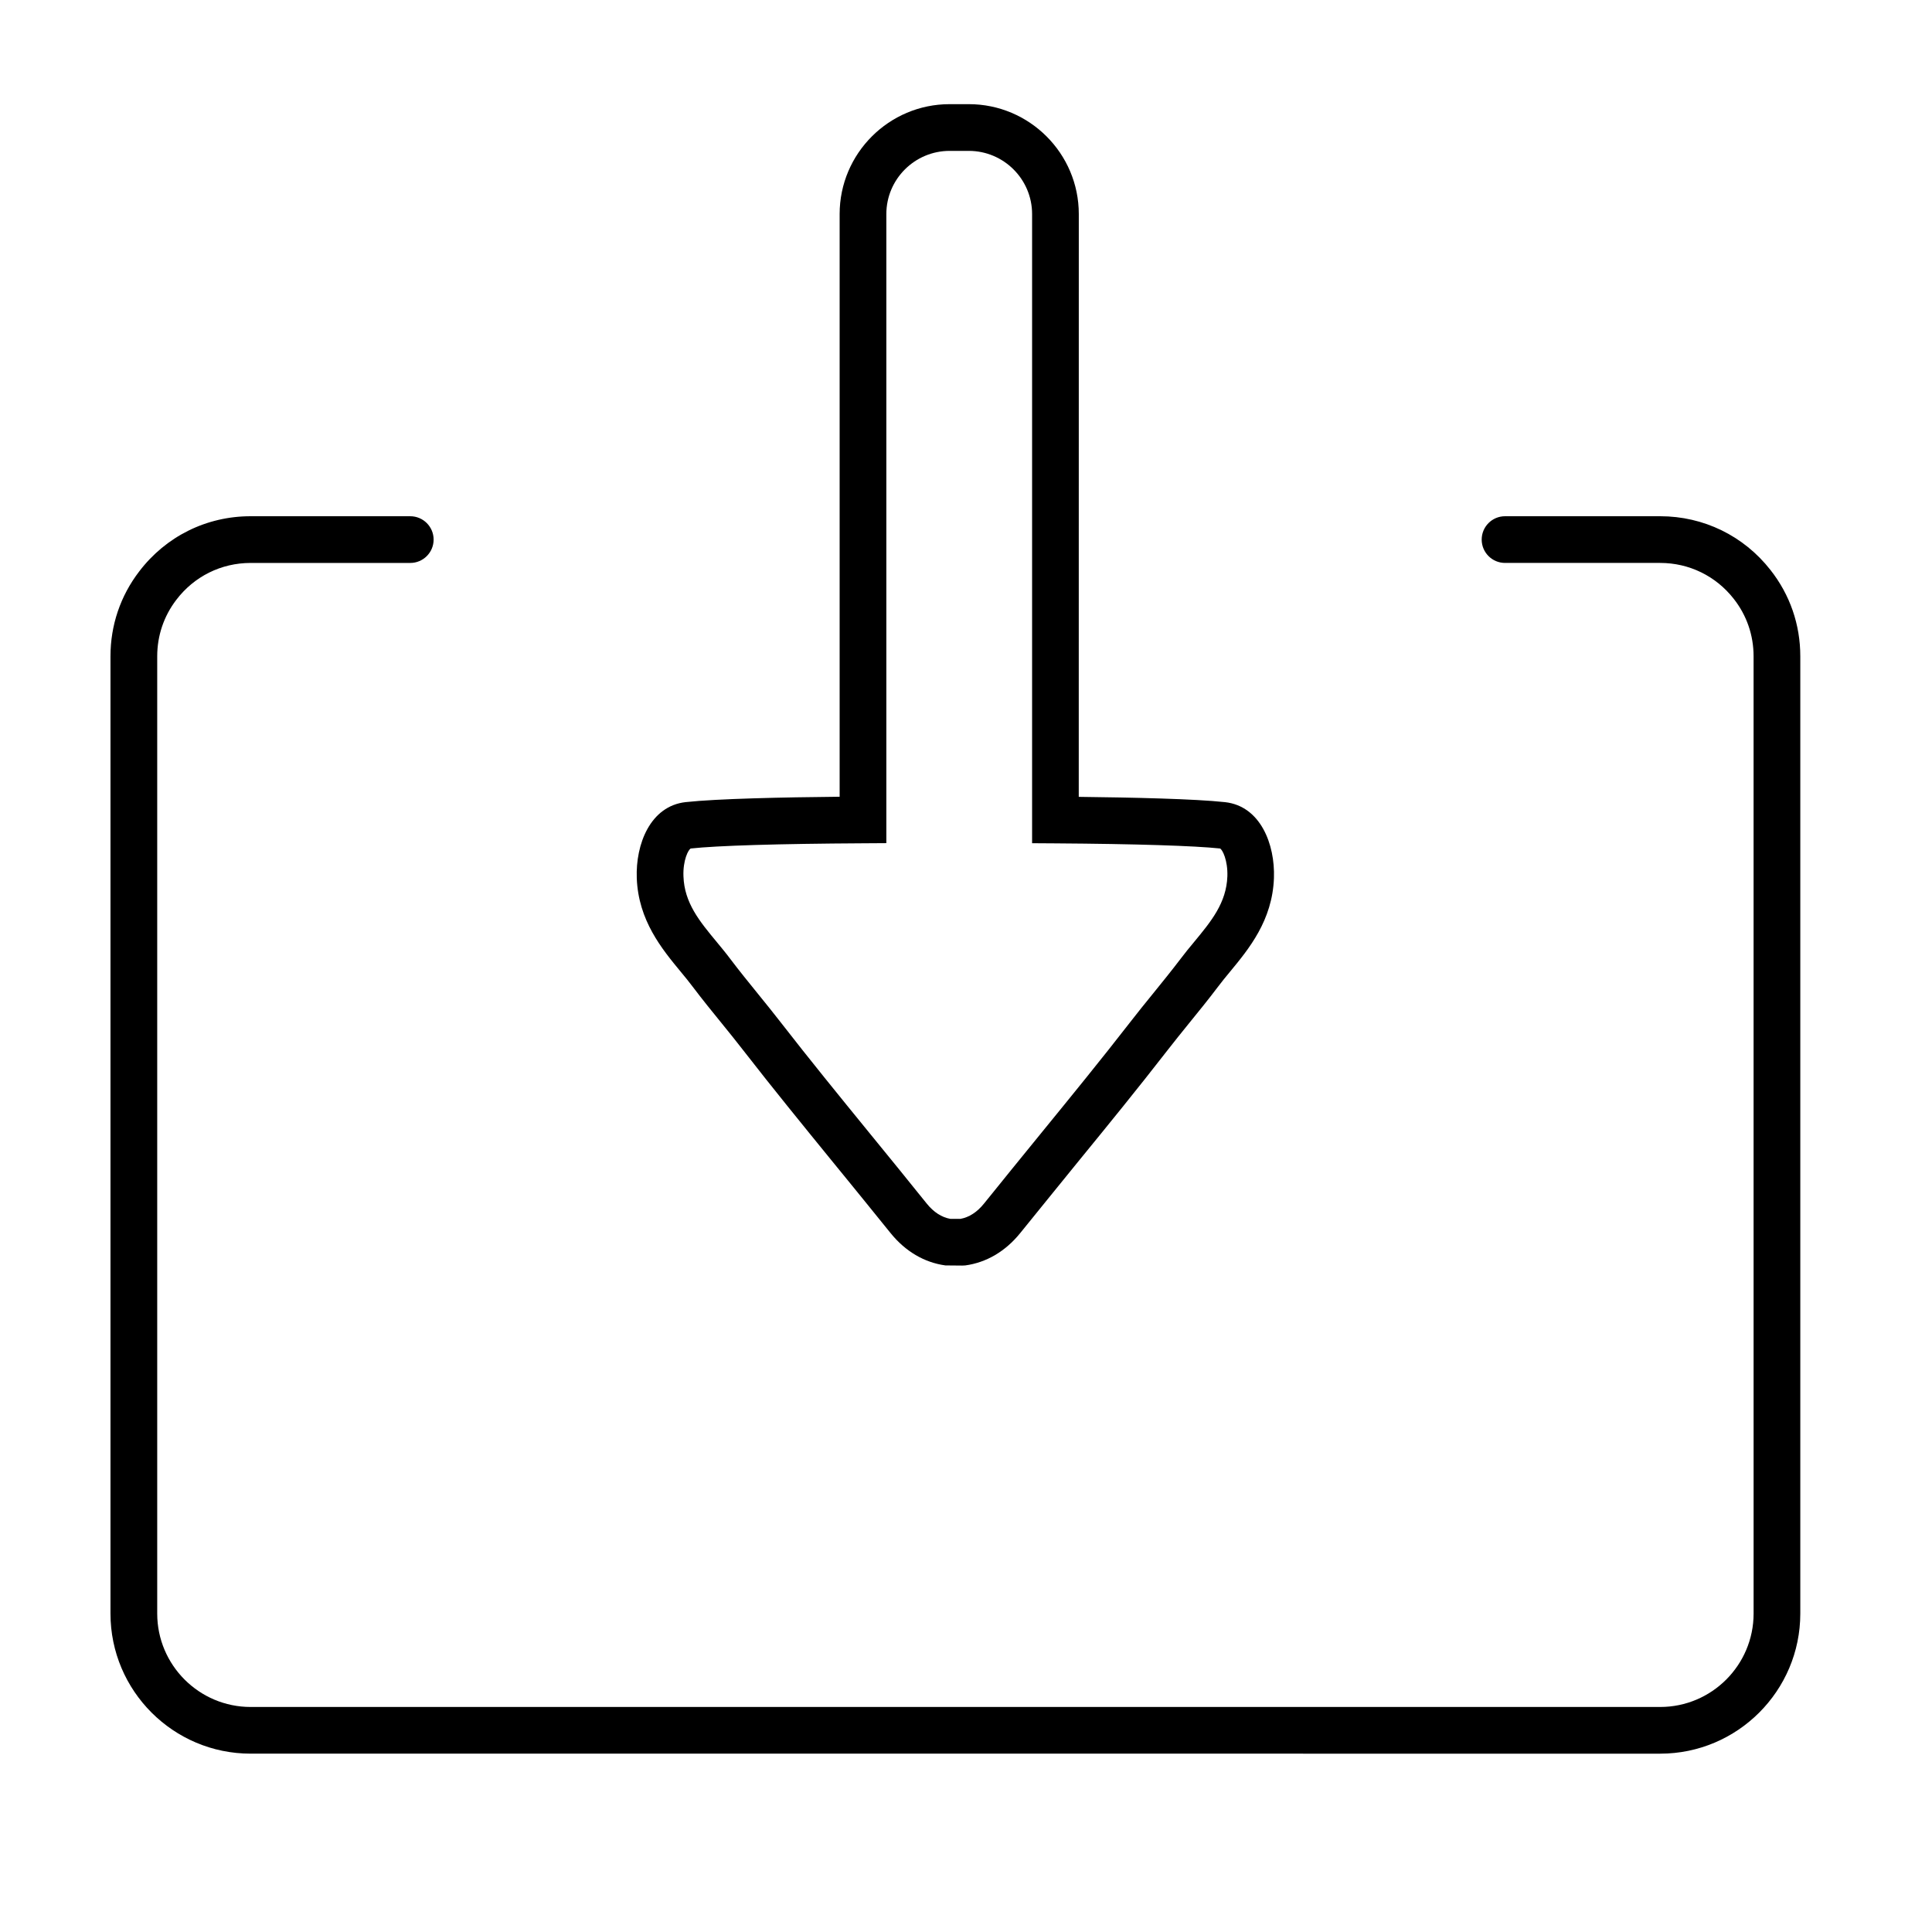
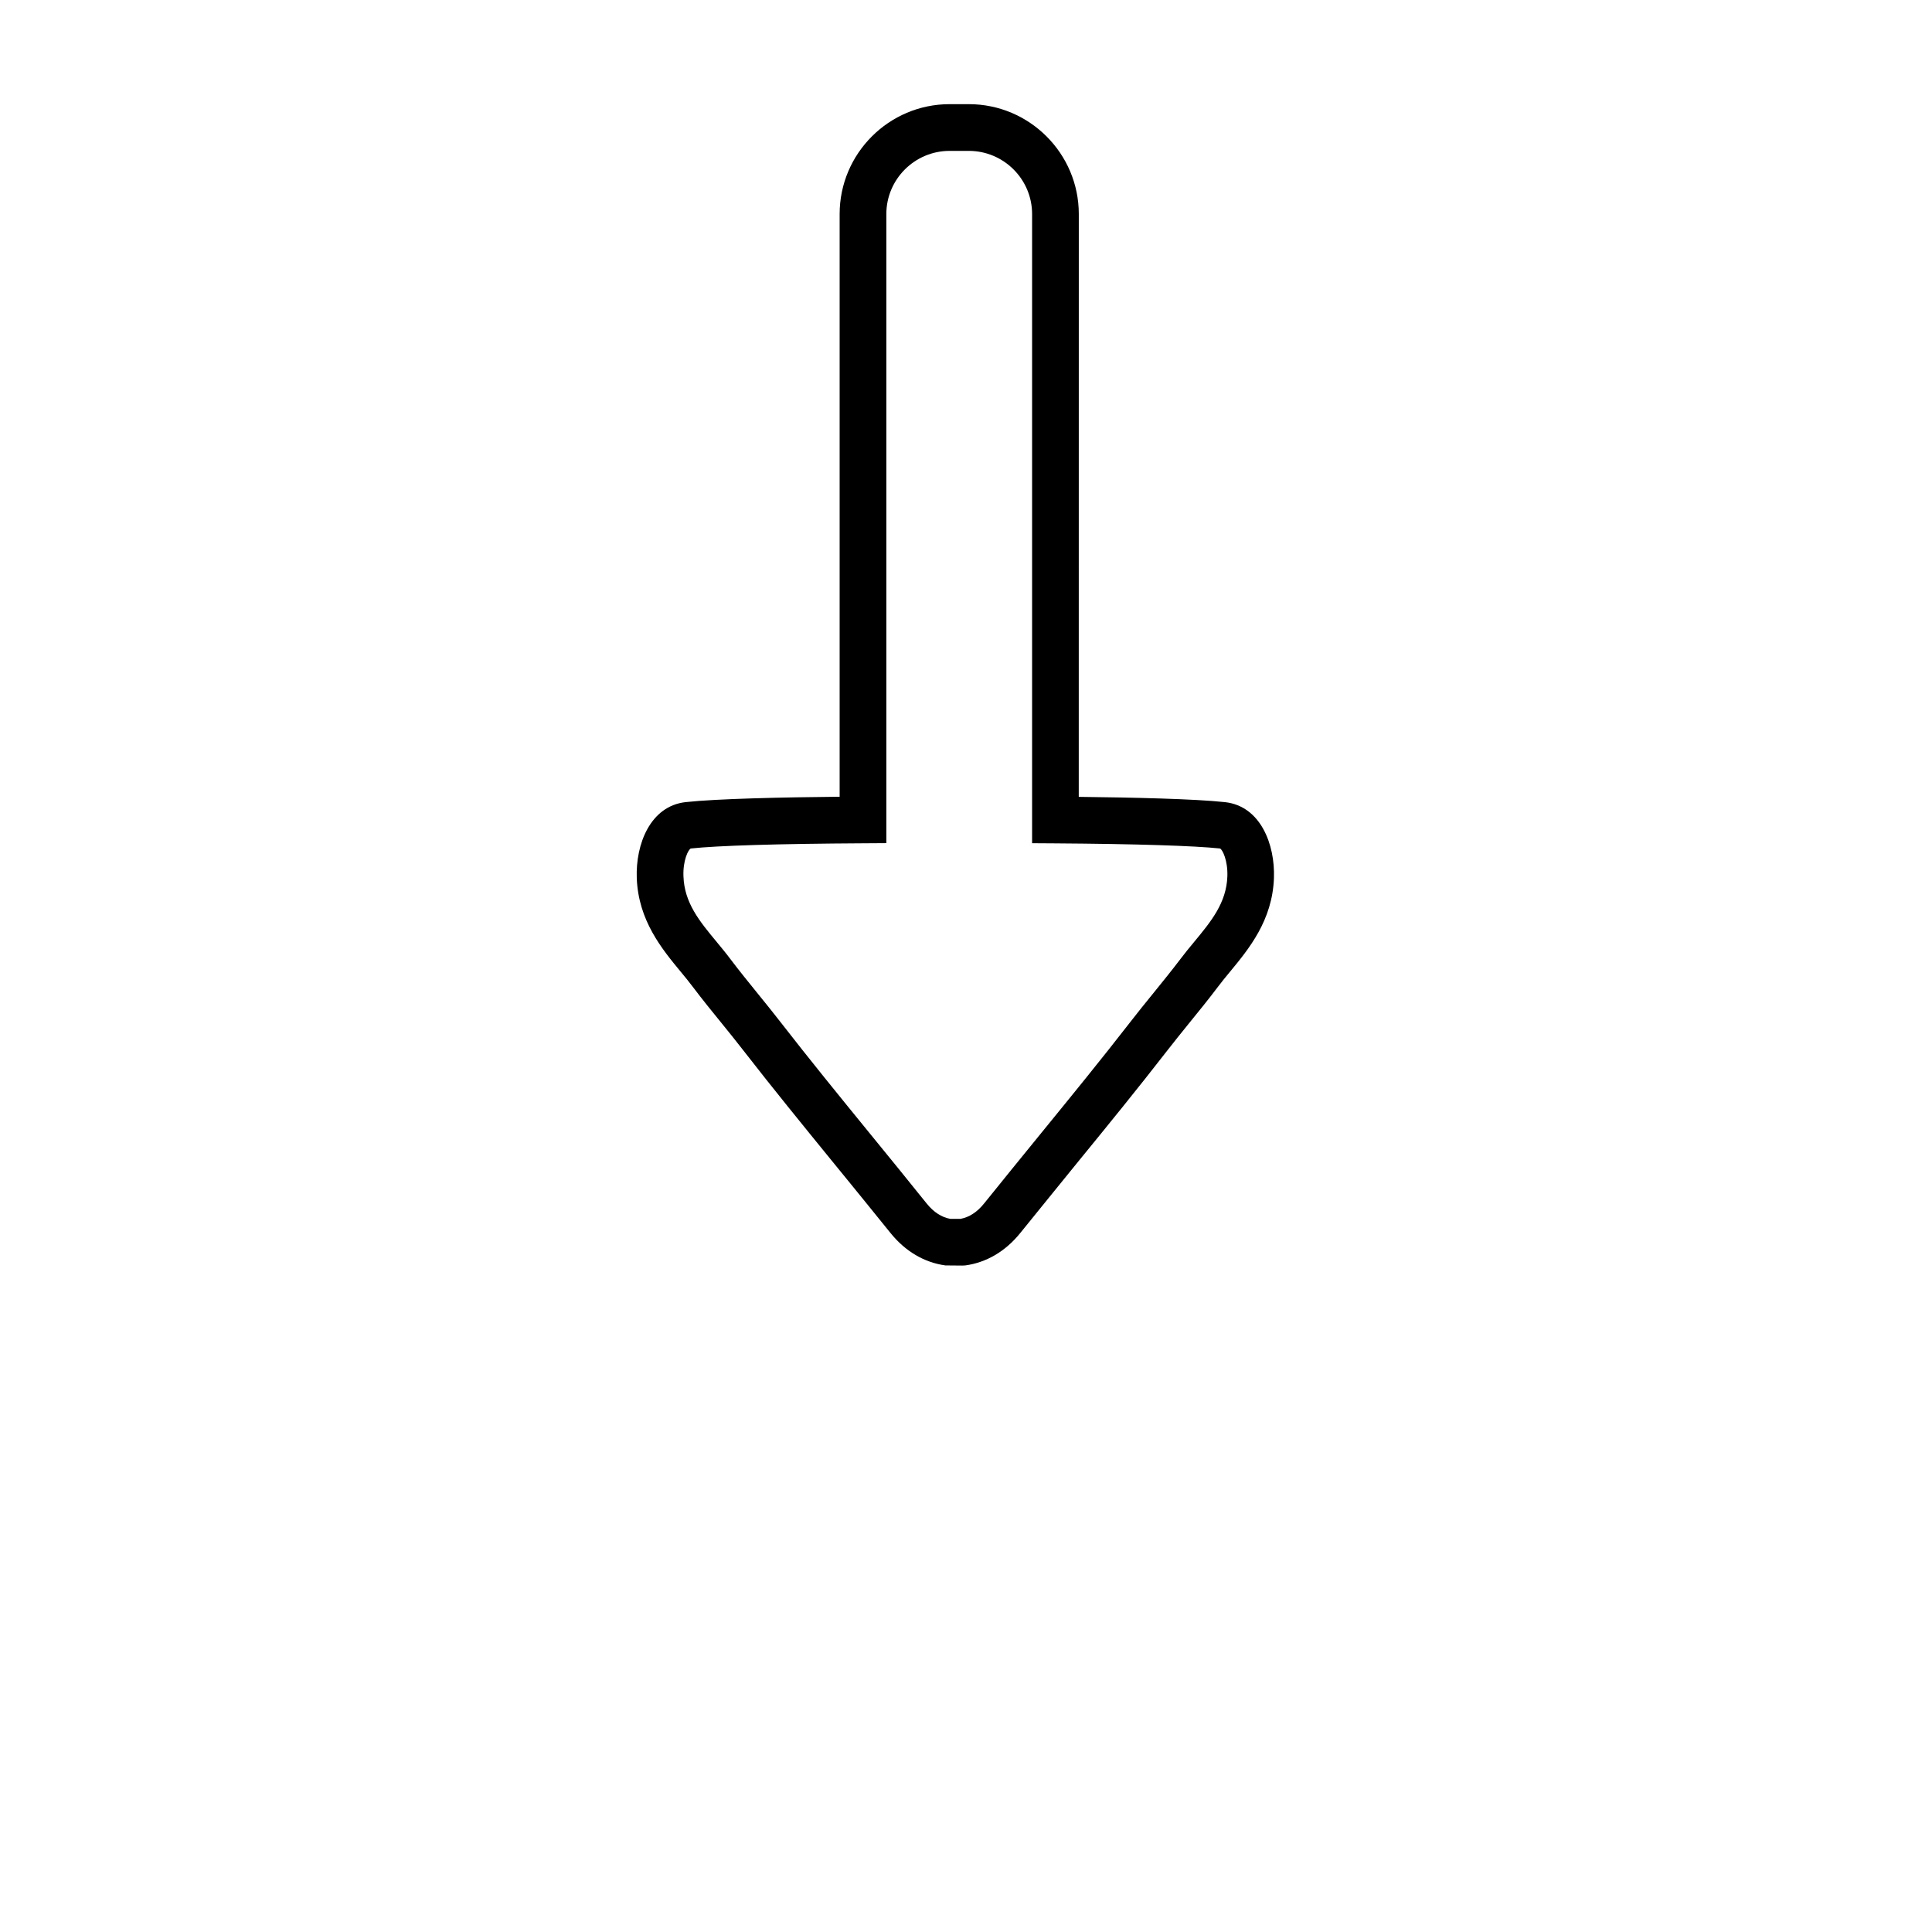
<svg xmlns="http://www.w3.org/2000/svg" fill="#000000" width="800px" height="800px" version="1.1" viewBox="144 144 512 512">
  <g>
-     <path d="m210.41 280.81h42.316c3.414 0 6.188 2.769 6.188 6.188 0 3.414-2.769 6.188-6.188 6.188h-42.316c-7.785 0-14.957 3.562-19.68 9.77-3.32 4.332-5.066 9.512-5.066 14.977v253.68c0 13.648 11.105 24.754 24.754 24.754h373.55c13.648 0 24.754-11.105 24.754-24.754l-0.004-253.68c0-5.602-1.824-10.871-5.269-15.25-4.731-6.047-11.828-9.5-19.477-9.5h-41.121c-3.414 0-6.188-2.769-6.188-6.188 0-3.414 2.769-6.188 6.188-6.188h41.121c11.48 0 22.129 5.188 29.211 14.234 5.176 6.566 7.914 14.484 7.914 22.895v253.68c0 20.469-16.656 37.125-37.125 37.125l-373.57-0.004c-20.469 0-37.125-16.648-37.125-37.125v-253.68c0-8.219 2.629-15.992 7.609-22.488 7.07-9.297 17.832-14.637 29.516-14.637z" />
    <path d="m312.75 376.7c0.414 11.238 6.66 18.785 11.672 24.852 1.094 1.32 2.168 2.621 3.152 3.941 2.539 3.359 5.18 6.621 7.734 9.754 1.941 2.394 3.898 4.805 5.793 7.262 7.734 9.961 15.781 19.82 23.555 29.371 2.68 3.301 5.387 6.578 8.066 9.898 1.648 2.019 3.281 4.062 4.926 6.086l2.371 2.926c3.918 4.848 8.934 7.793 14.52 8.559l4.473 0.039 0.805-0.039c5.586-0.762 10.621-3.715 14.539-8.559l2.188-2.699c1.691-2.106 3.402-4.207 5.113-6.312 2.68-3.32 5.379-6.641 8.086-9.961 7.773-9.508 15.801-19.367 23.512-29.305 1.898-2.453 3.859-4.867 5.793-7.262 2.559-3.152 5.199-6.394 7.734-9.754 0.988-1.32 2.062-2.621 3.152-3.941 5.012-6.066 11.262-13.613 11.672-24.852 0.332-8.973-3.586-19.098-12.973-20.129-7.961-0.867-24.441-1.238-38.754-1.402l0.012-154.45c0-16.047-13.074-29.121-29.145-29.121h-5.094c-16.066 0-29.141 13.074-29.141 29.121v154.42c-15.055 0.145-32.465 0.516-40.793 1.422-9.383 1.031-13.301 11.156-12.969 20.133zm14.312-7.84c7.012-0.762 23.227-1.258 45.684-1.379l6.144-0.039v-166.71c0-9.238 7.527-16.746 16.766-16.746h5.094c9.238 0 16.766 7.508 16.766 16.746v166.73l6.125 0.039c21.445 0.145 36.938 0.641 43.684 1.359 0.641 0.289 2.082 3.133 1.941 7.387-0.266 7.031-4.246 11.859-8.848 17.426-1.219 1.465-2.394 2.887-3.508 4.375-2.414 3.176-4.973 6.332-7.465 9.406-2 2.453-4 4.926-5.961 7.465-7.633 9.84-15.613 19.613-23.328 29.078-2.699 3.32-5.406 6.641-8.105 9.961-1.715 2.125-3.426 4.246-5.133 6.352l-2.188 2.699c-1.793 2.227-3.941 3.606-6.188 4h-2.699c-2.266-0.395-4.414-1.773-6.207-4l-2.371-2.926c-1.629-2.039-3.281-4.086-4.926-6.106-2.699-3.32-5.387-6.621-8.086-9.922-7.734-9.488-15.715-19.285-23.367-29.141-1.961-2.539-3.961-4.992-5.961-7.465-2.473-3.055-5.055-6.227-7.465-9.426-1.094-1.465-2.289-2.887-3.488-4.352-4.621-5.566-8.602-10.395-8.848-17.426-0.168-4.25 1.277-7.098 1.938-7.387z" />
  </g>
</svg>